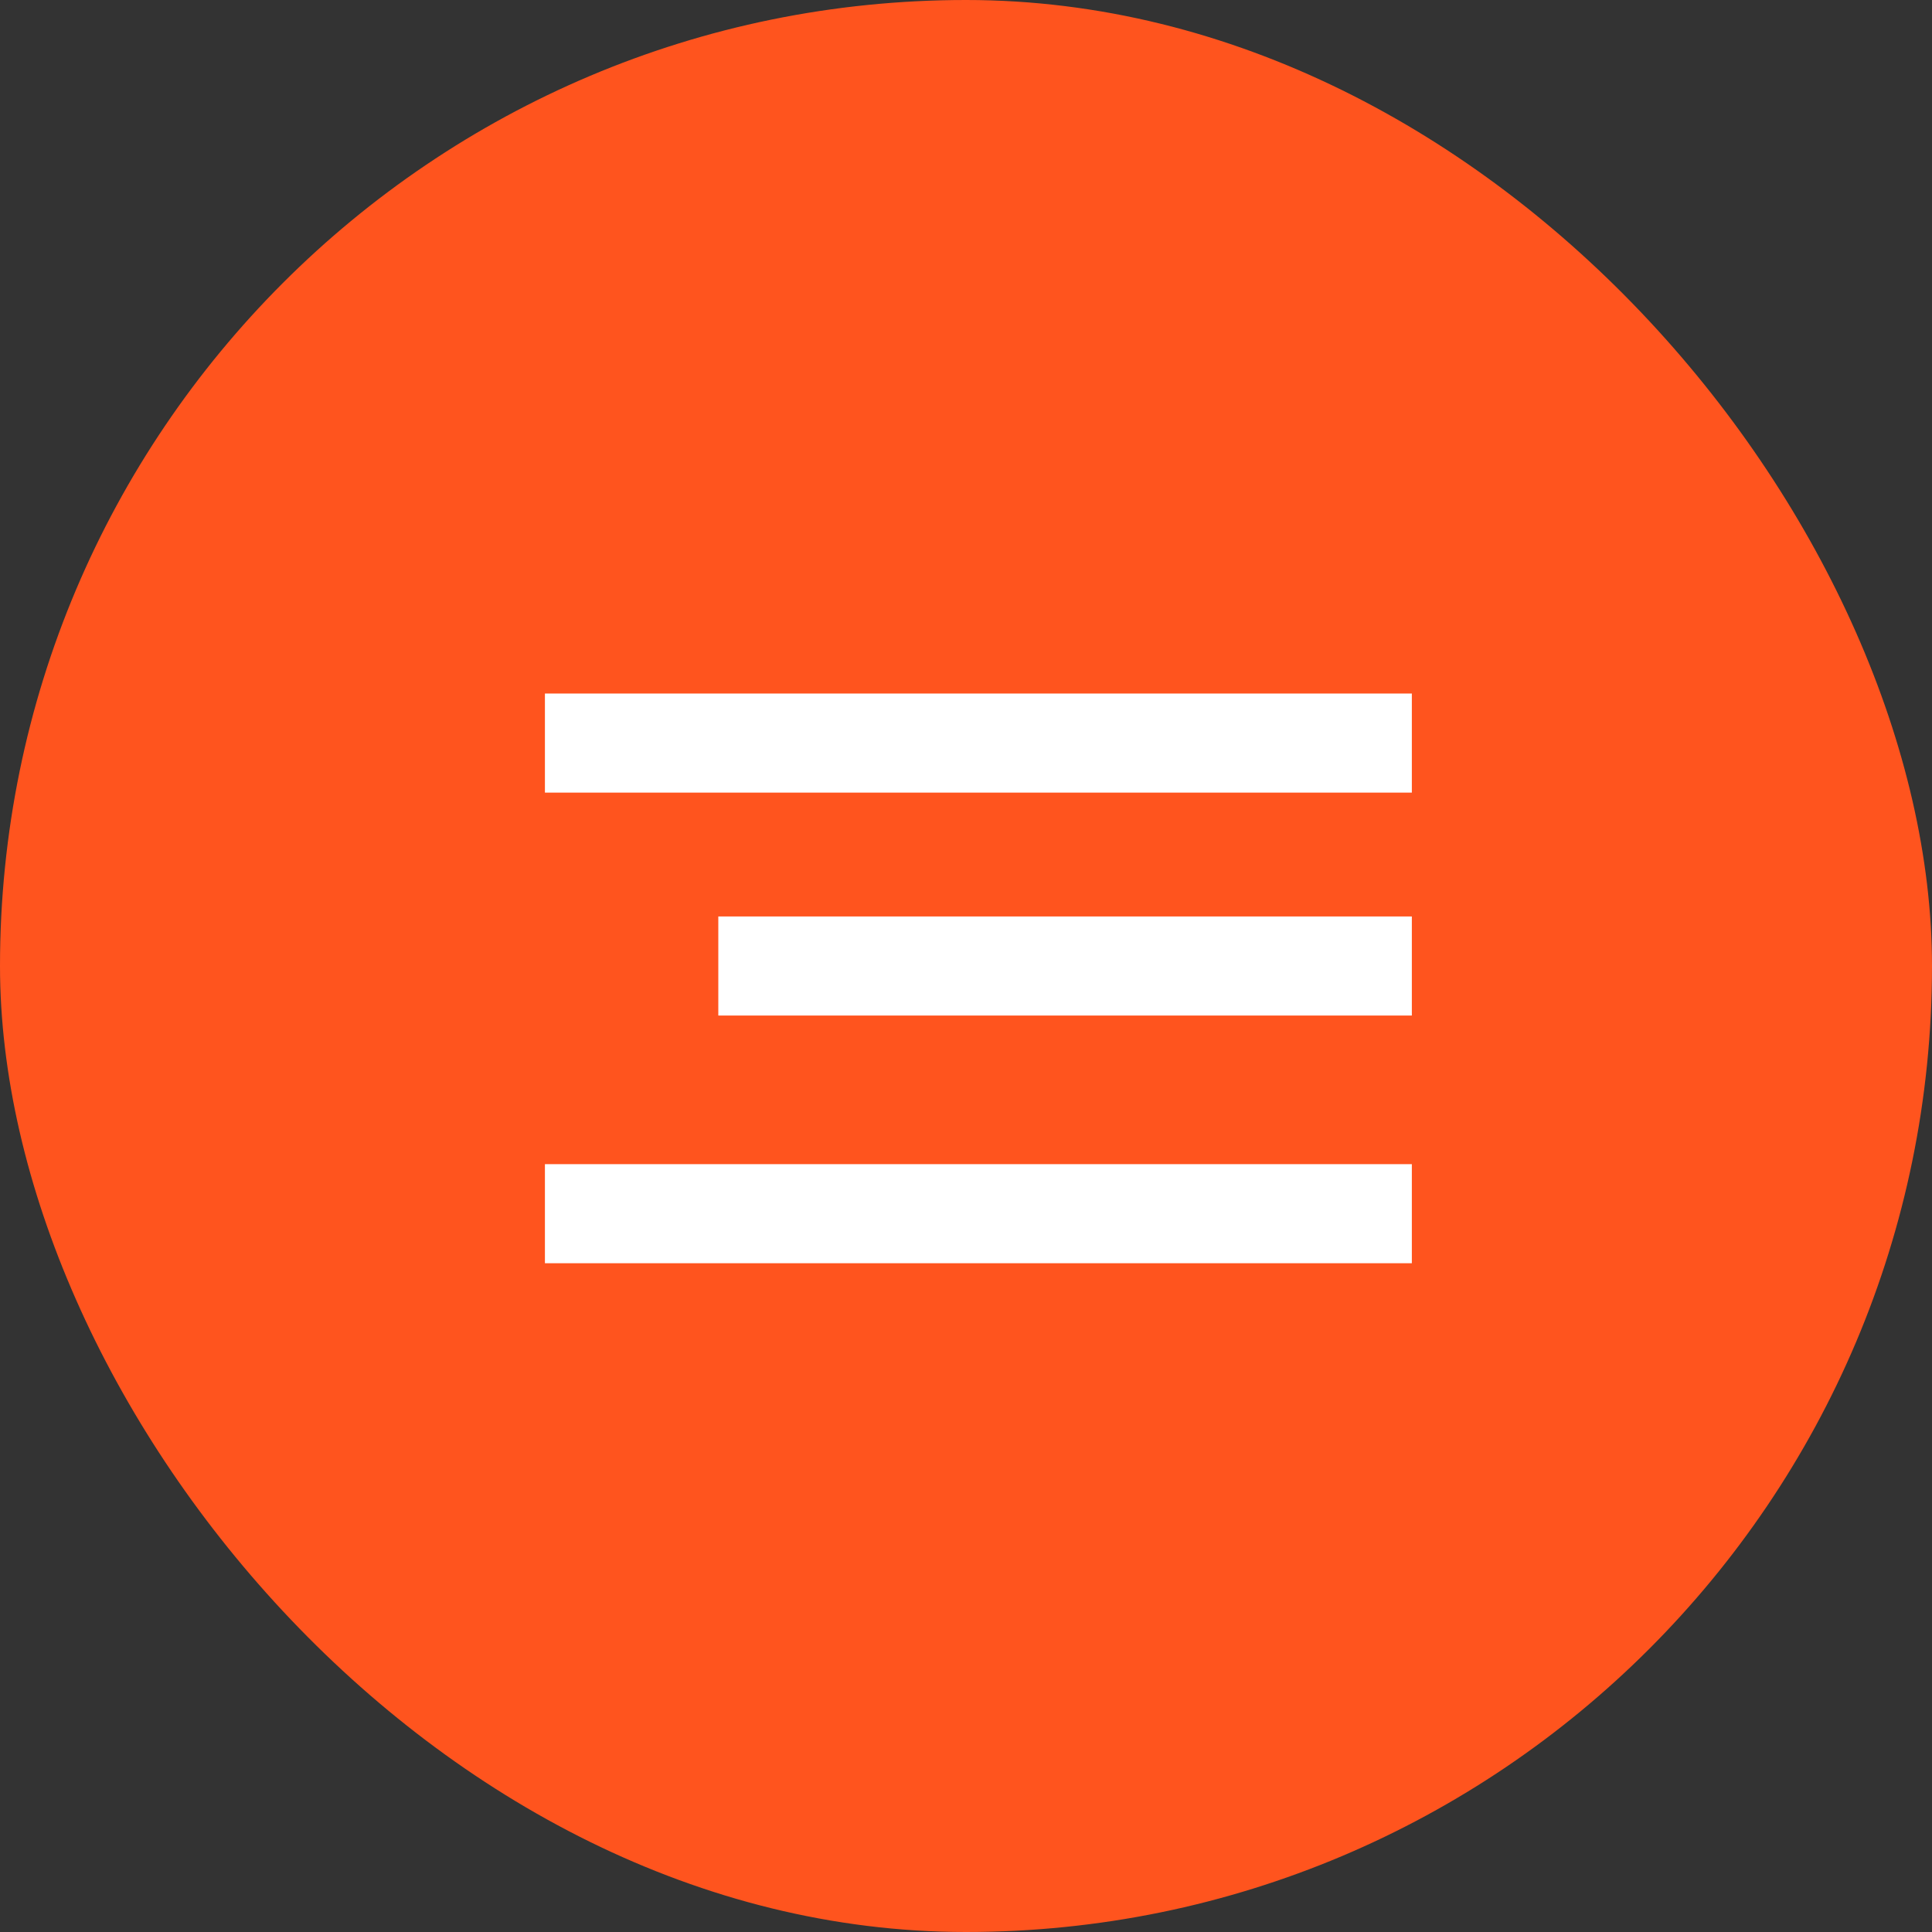
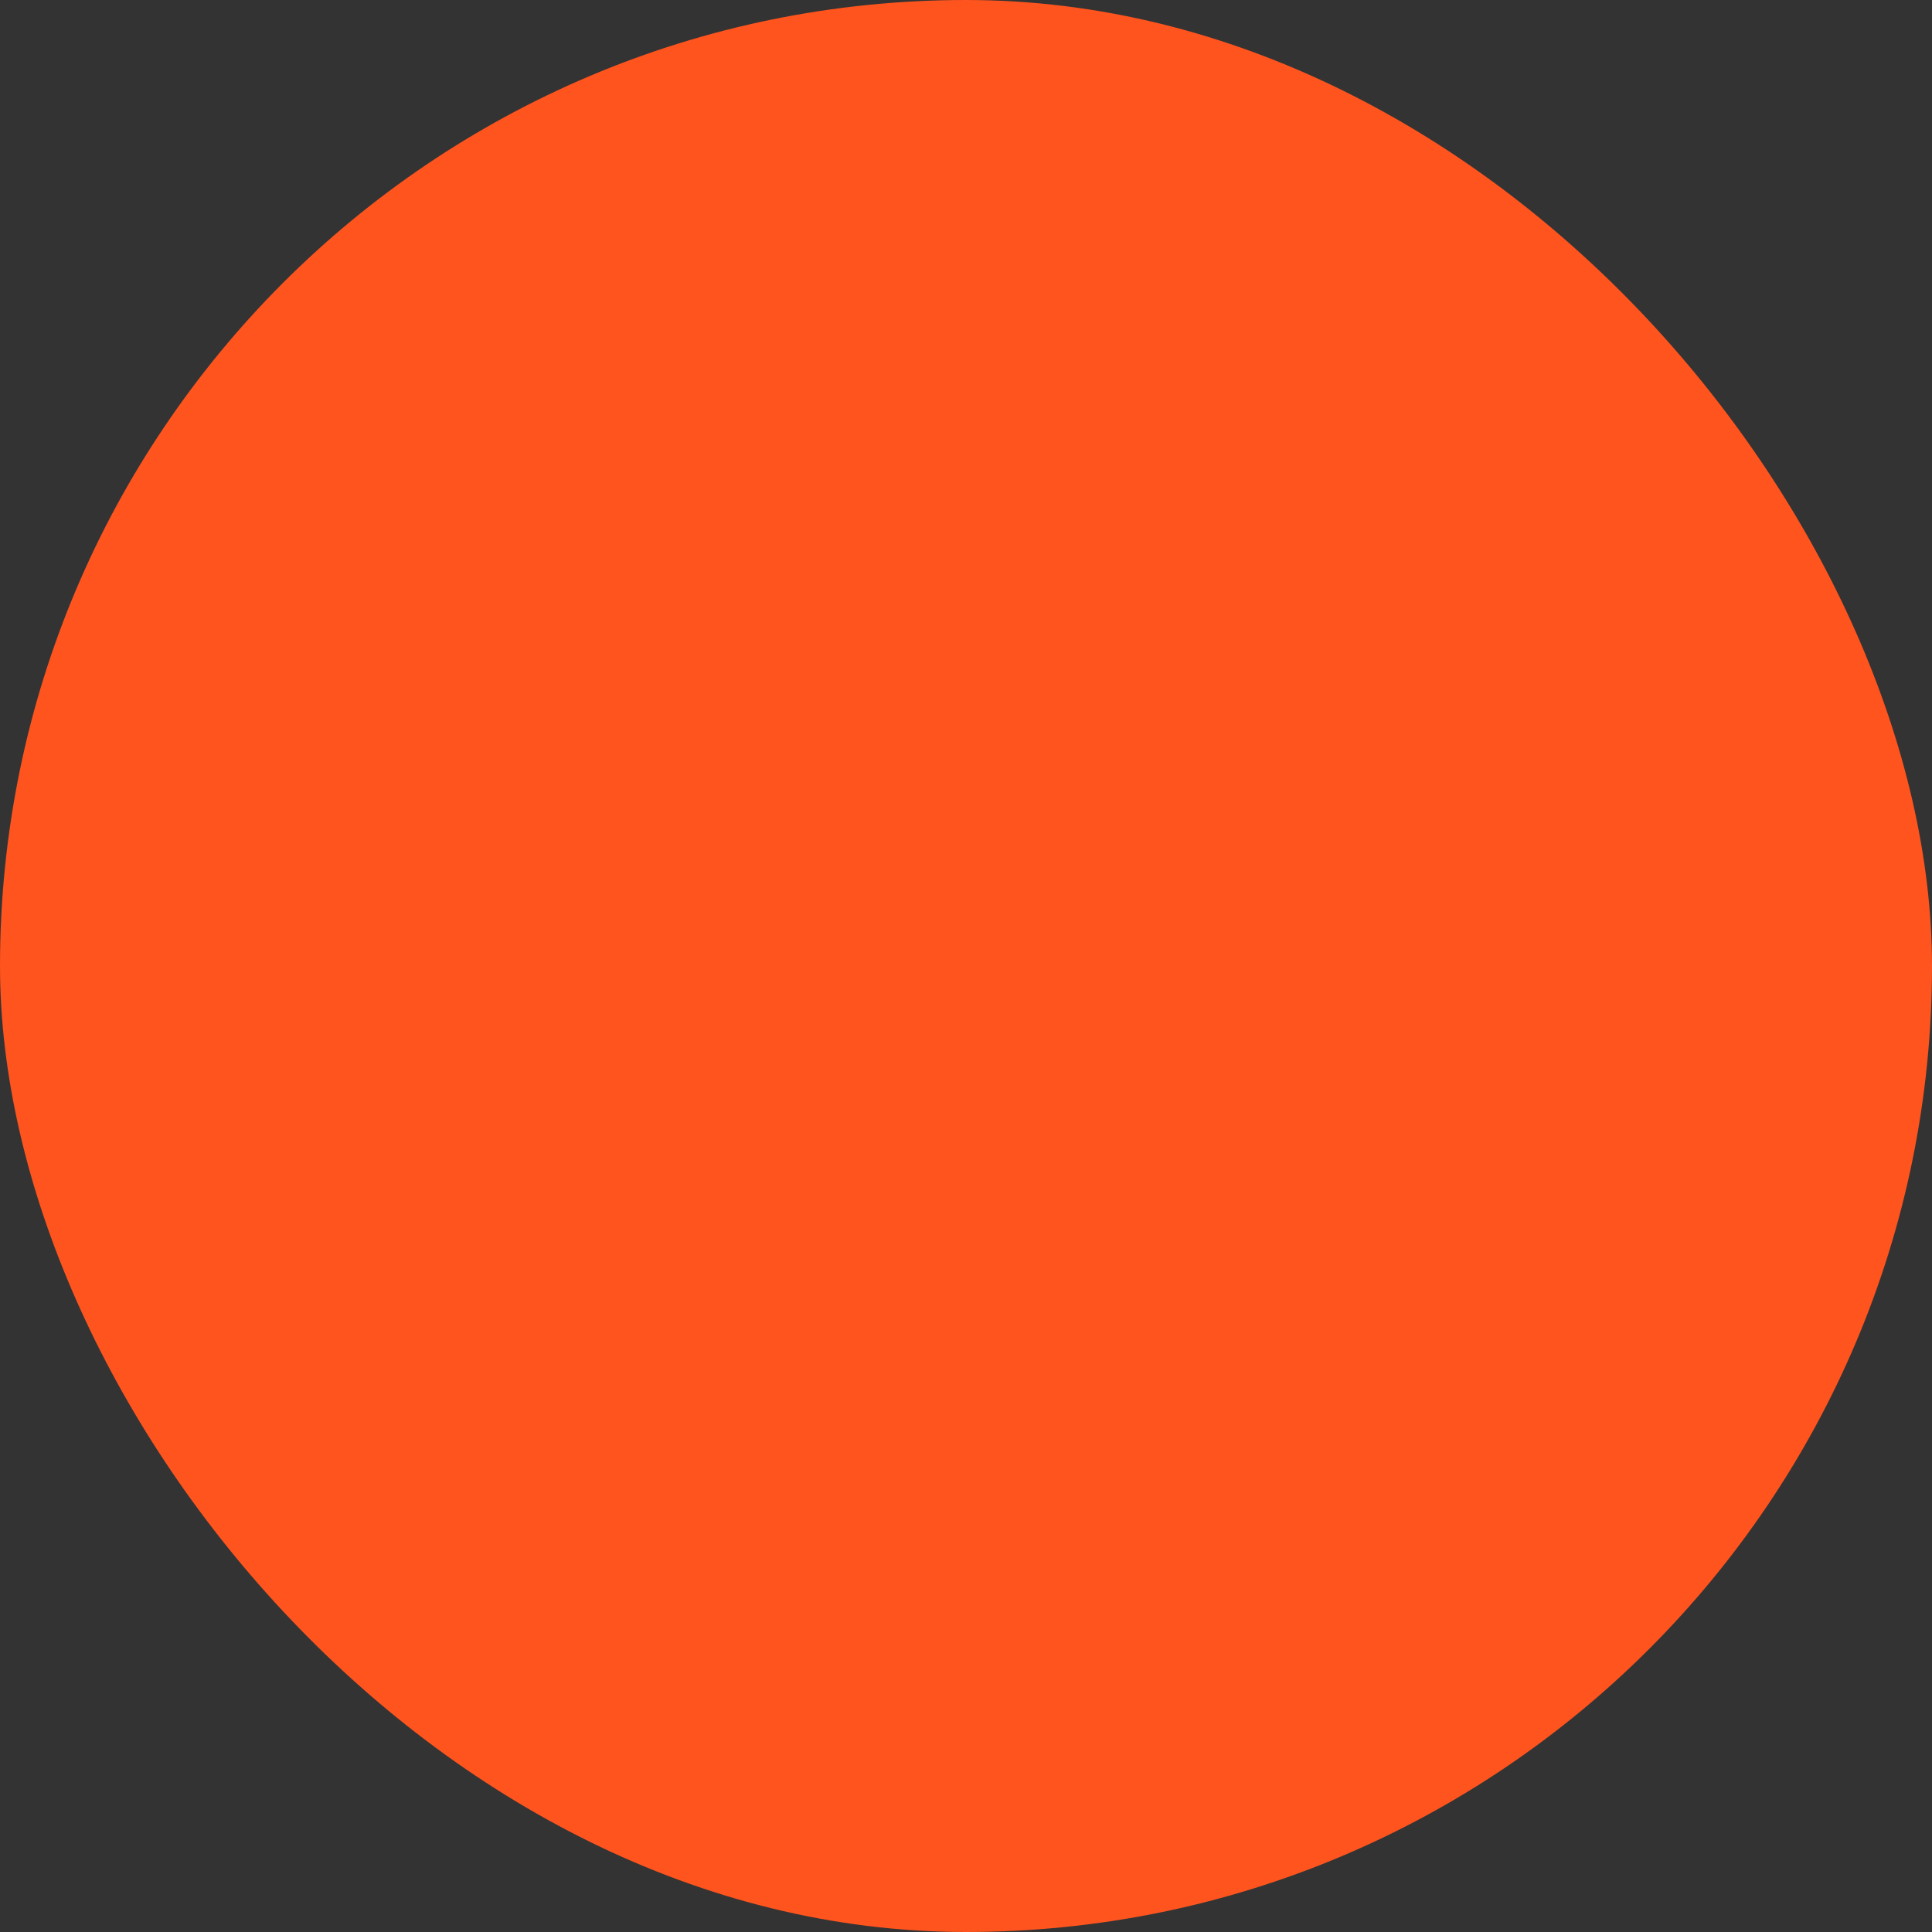
<svg xmlns="http://www.w3.org/2000/svg" width="39" height="39" viewBox="0 0 39 39" fill="none">
  <rect x="0" y="0" width="39" height="39" fill="#333333" stroke="none" />
  <rect width="39" height="39" rx="19.5" fill="#FF541E" />
-   <path d="M28.5 15H11M28.5 19.5H14.5M28.5 24.5H11" stroke="white" stroke-width="2" />
</svg>